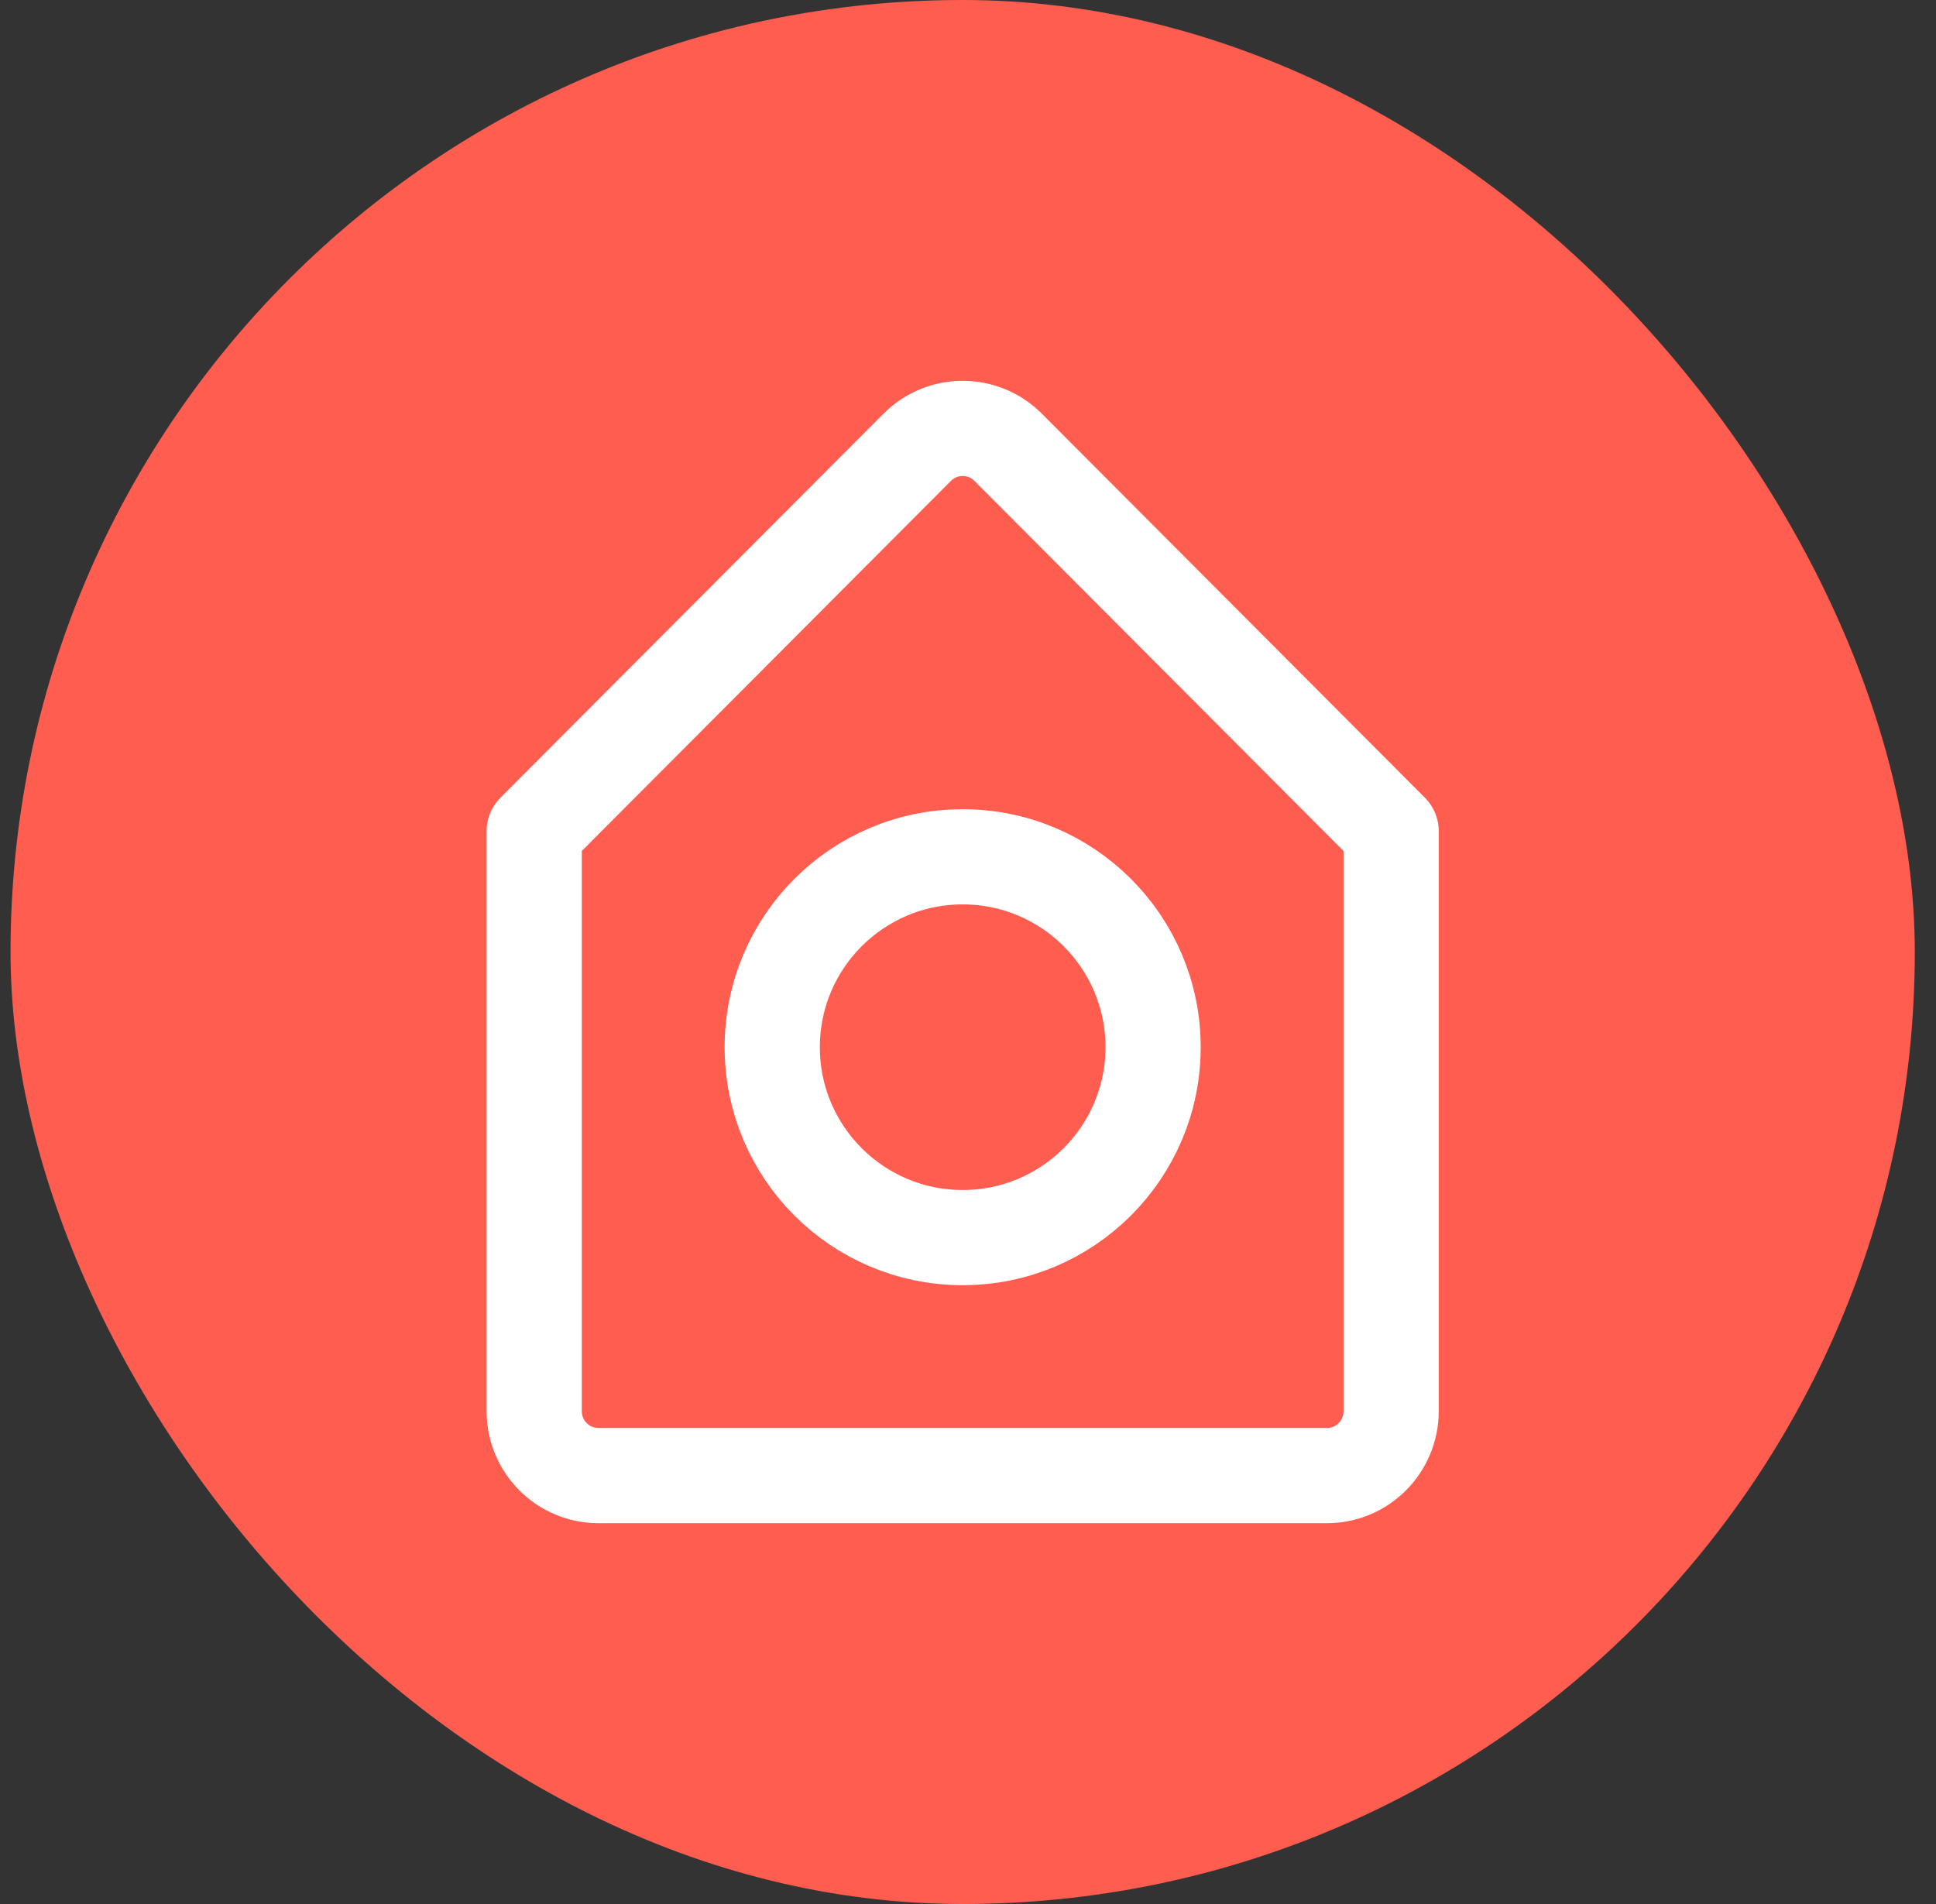
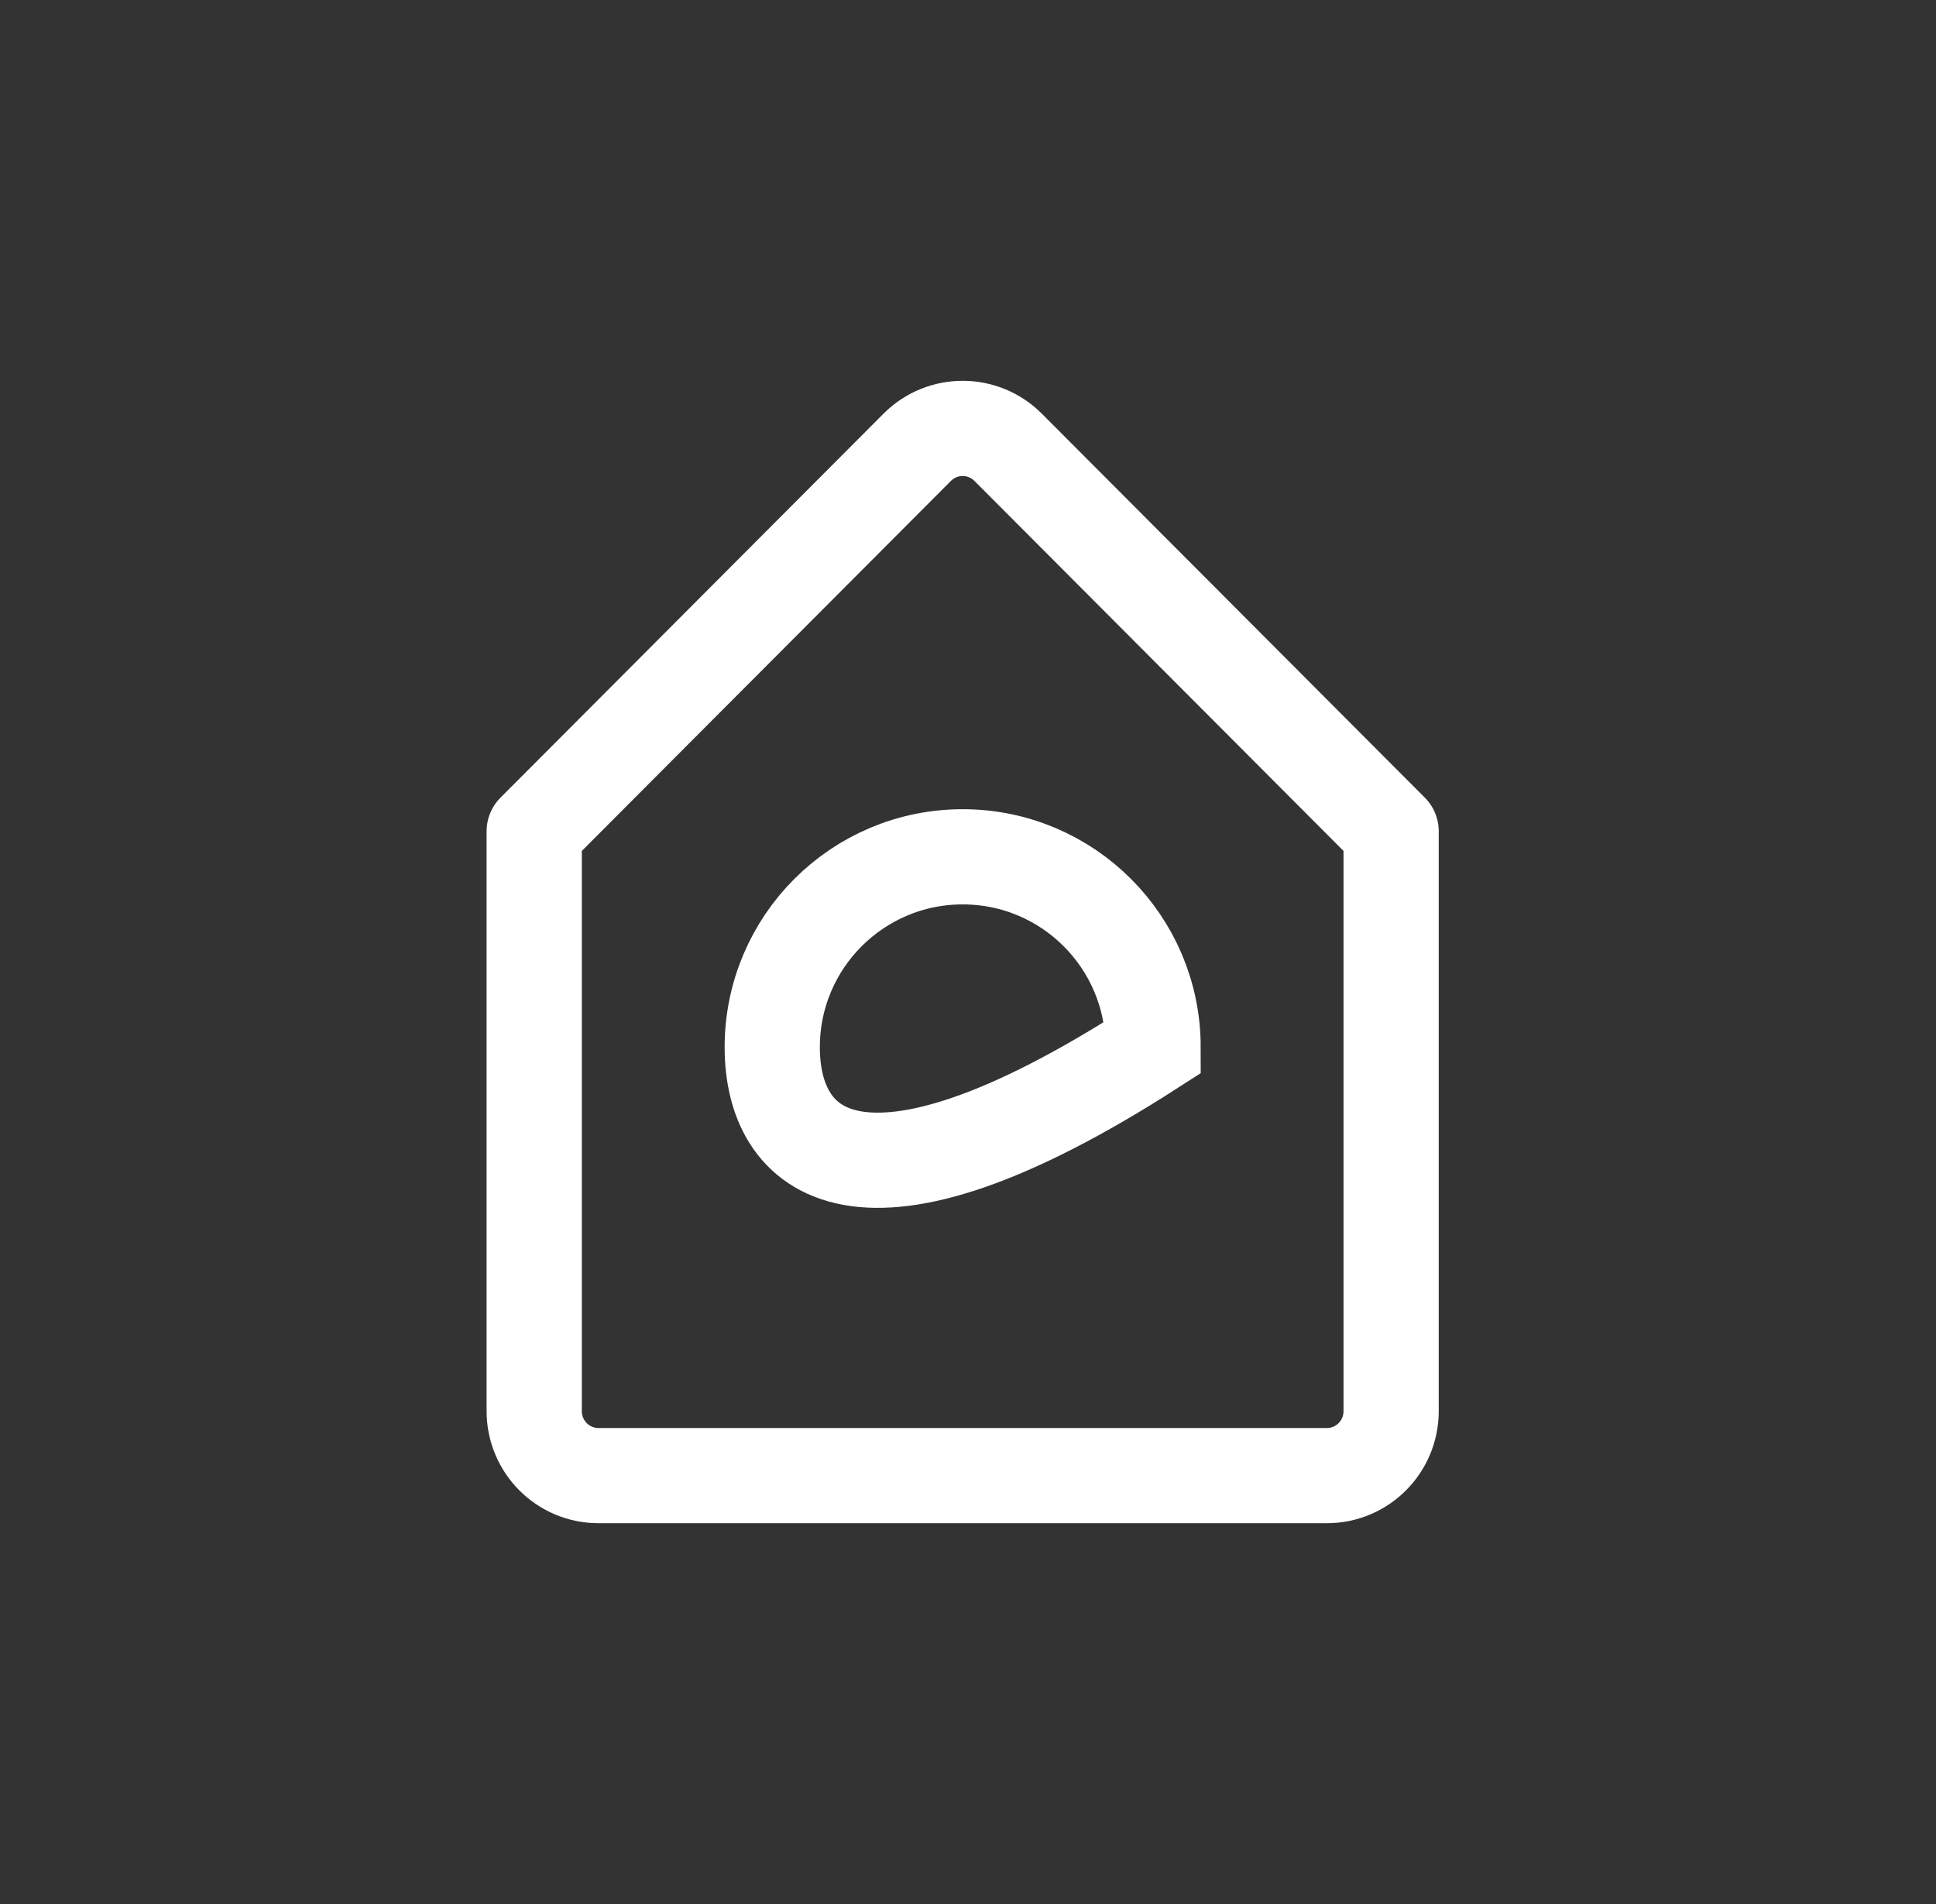
<svg xmlns="http://www.w3.org/2000/svg" width="61" height="60" viewBox="0 0 61 60" fill="none">
  <rect x="0" y="0" width="61" height="60" fill="#333333" stroke="none" />
-   <rect x="0.332" width="60" height="60" rx="30" fill="#FF5D50" />
  <path d="M28.9 14.095L16.832 26.195L16.832 44.469C16.832 45.591 17.739 46.5 18.857 46.5H41.807C42.925 46.5 43.832 45.591 43.832 44.469V26.195L31.764 14.095C30.973 13.302 29.691 13.302 28.9 14.095Z" stroke="white" stroke-width="3" stroke-linecap="round" stroke-linejoin="round" />
-   <path d="M36.332 33C36.332 36.314 33.646 39 30.332 39C27.018 39 24.332 36.314 24.332 33C24.332 29.686 27.018 27 30.332 27C33.646 27 36.332 29.686 36.332 33Z" stroke="white" stroke-width="3" />
+   <path d="M36.332 33C27.018 39 24.332 36.314 24.332 33C24.332 29.686 27.018 27 30.332 27C33.646 27 36.332 29.686 36.332 33Z" stroke="white" stroke-width="3" />
</svg>